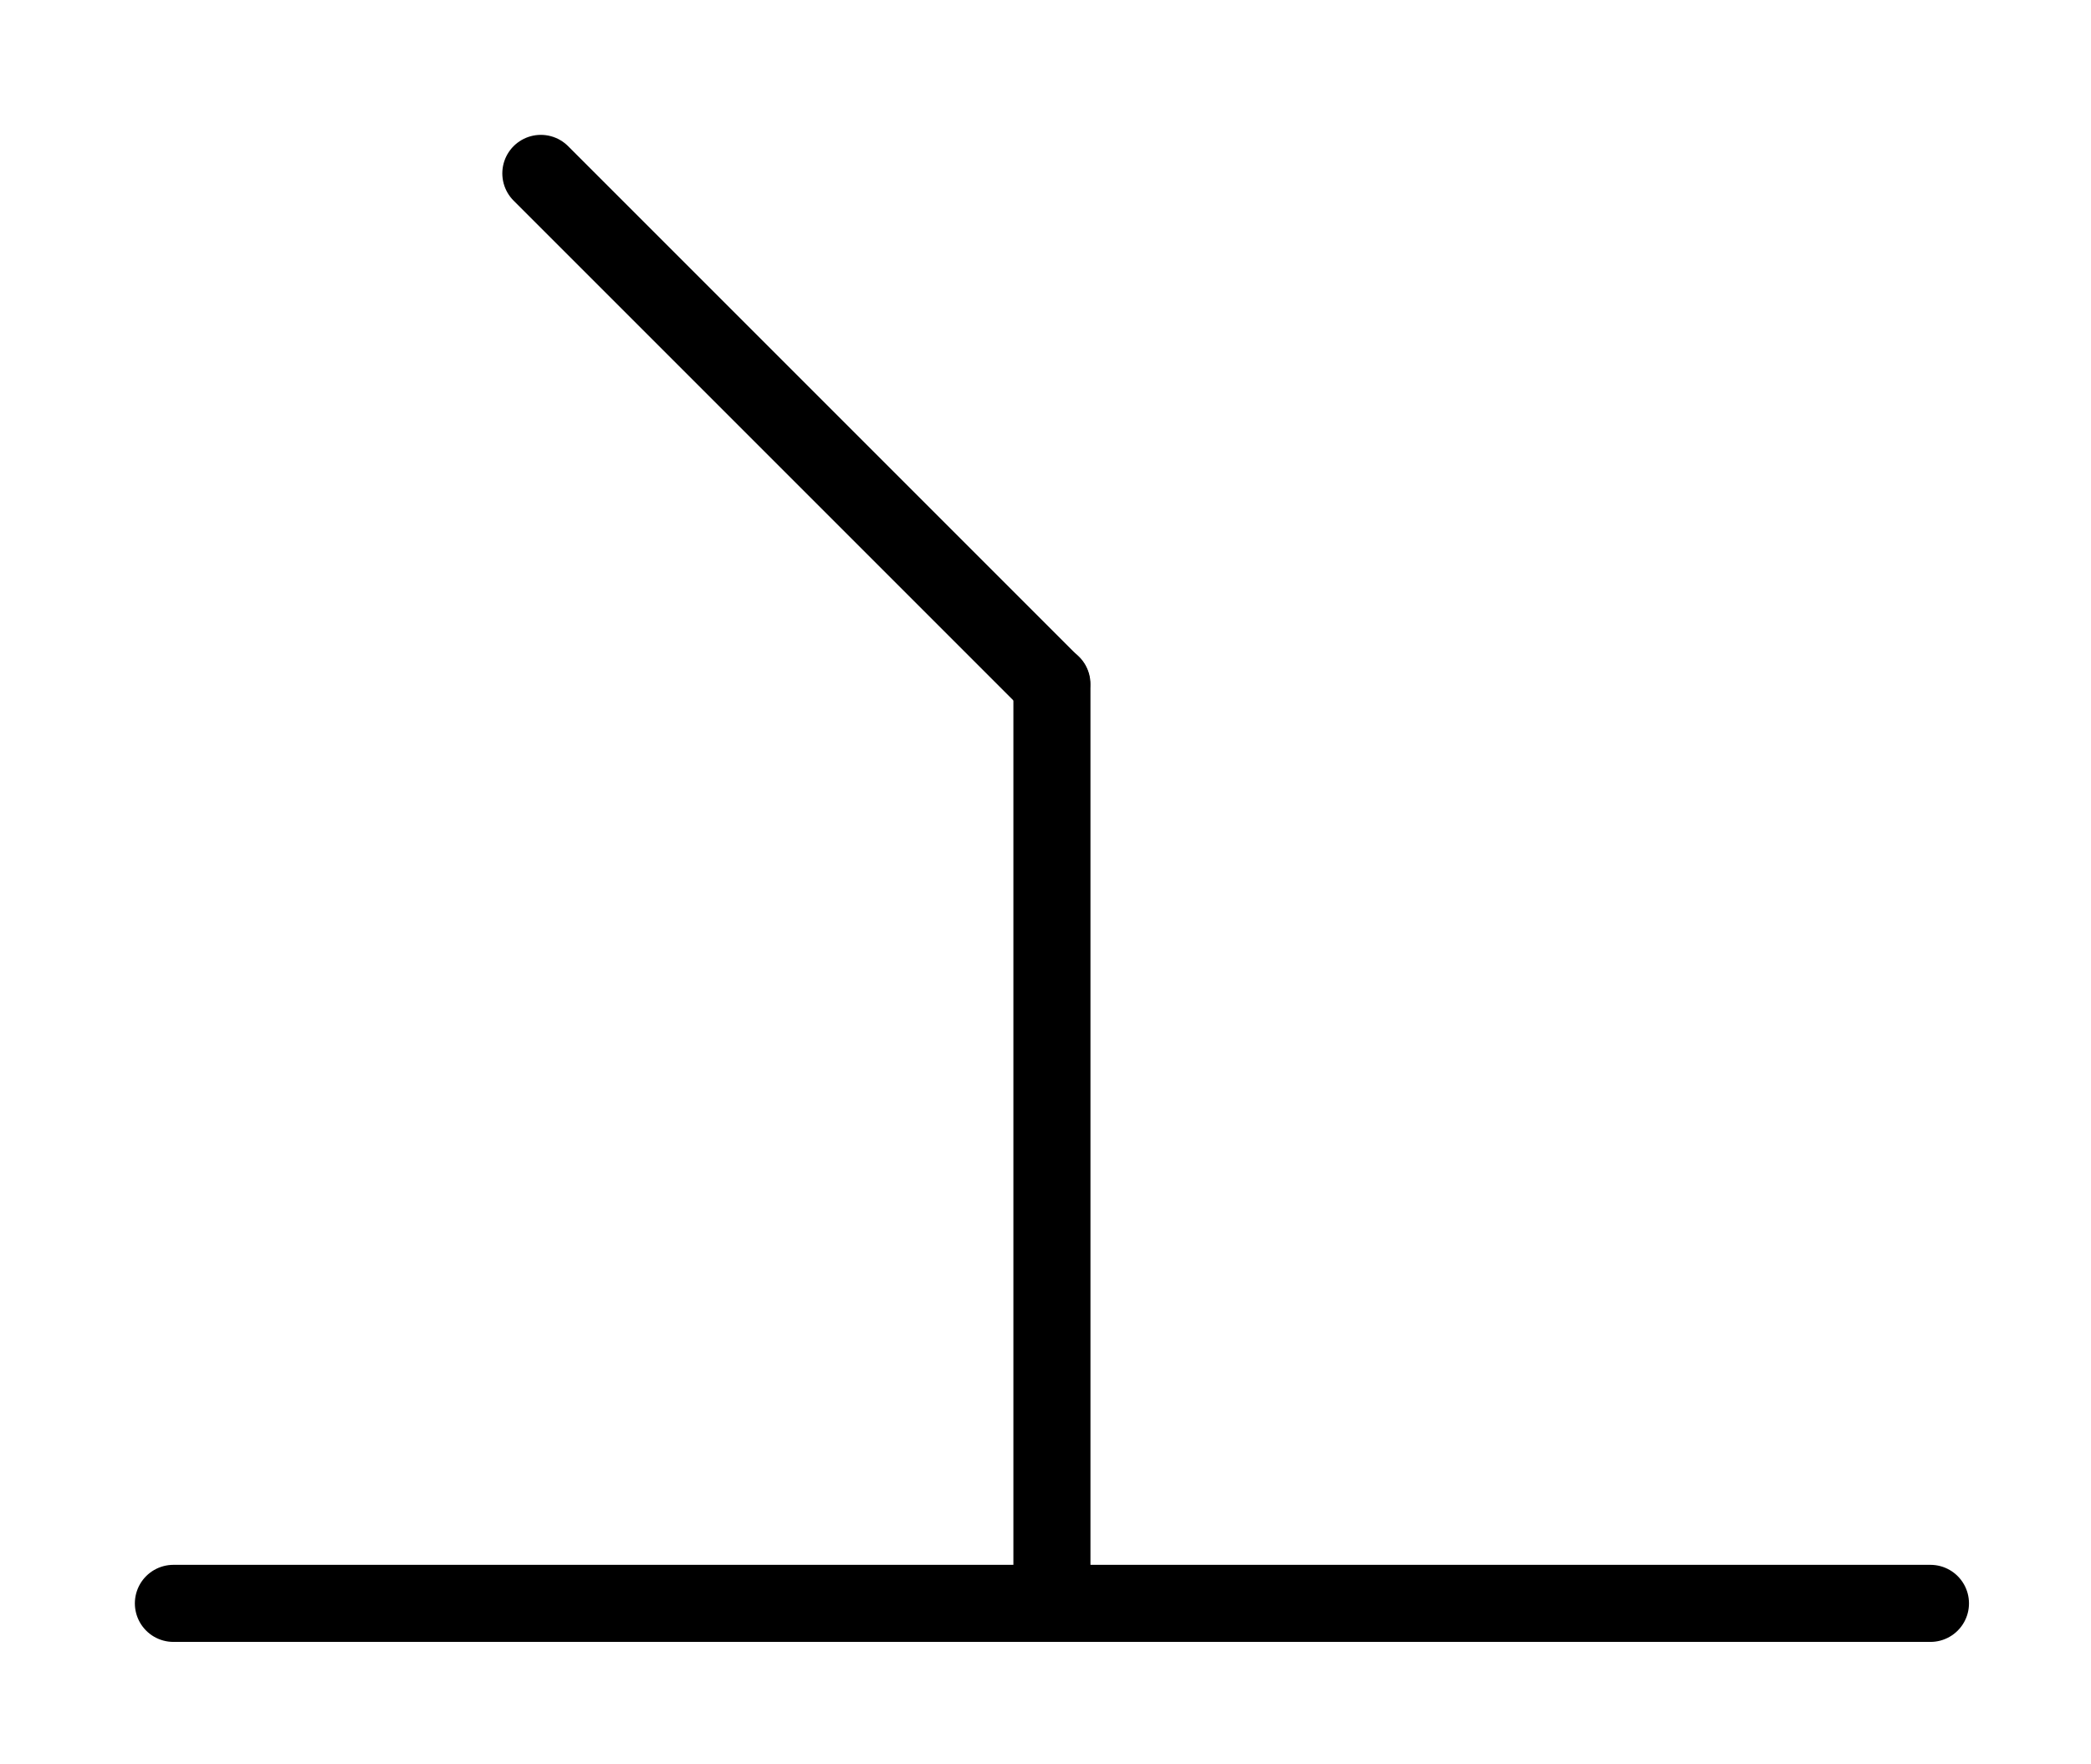
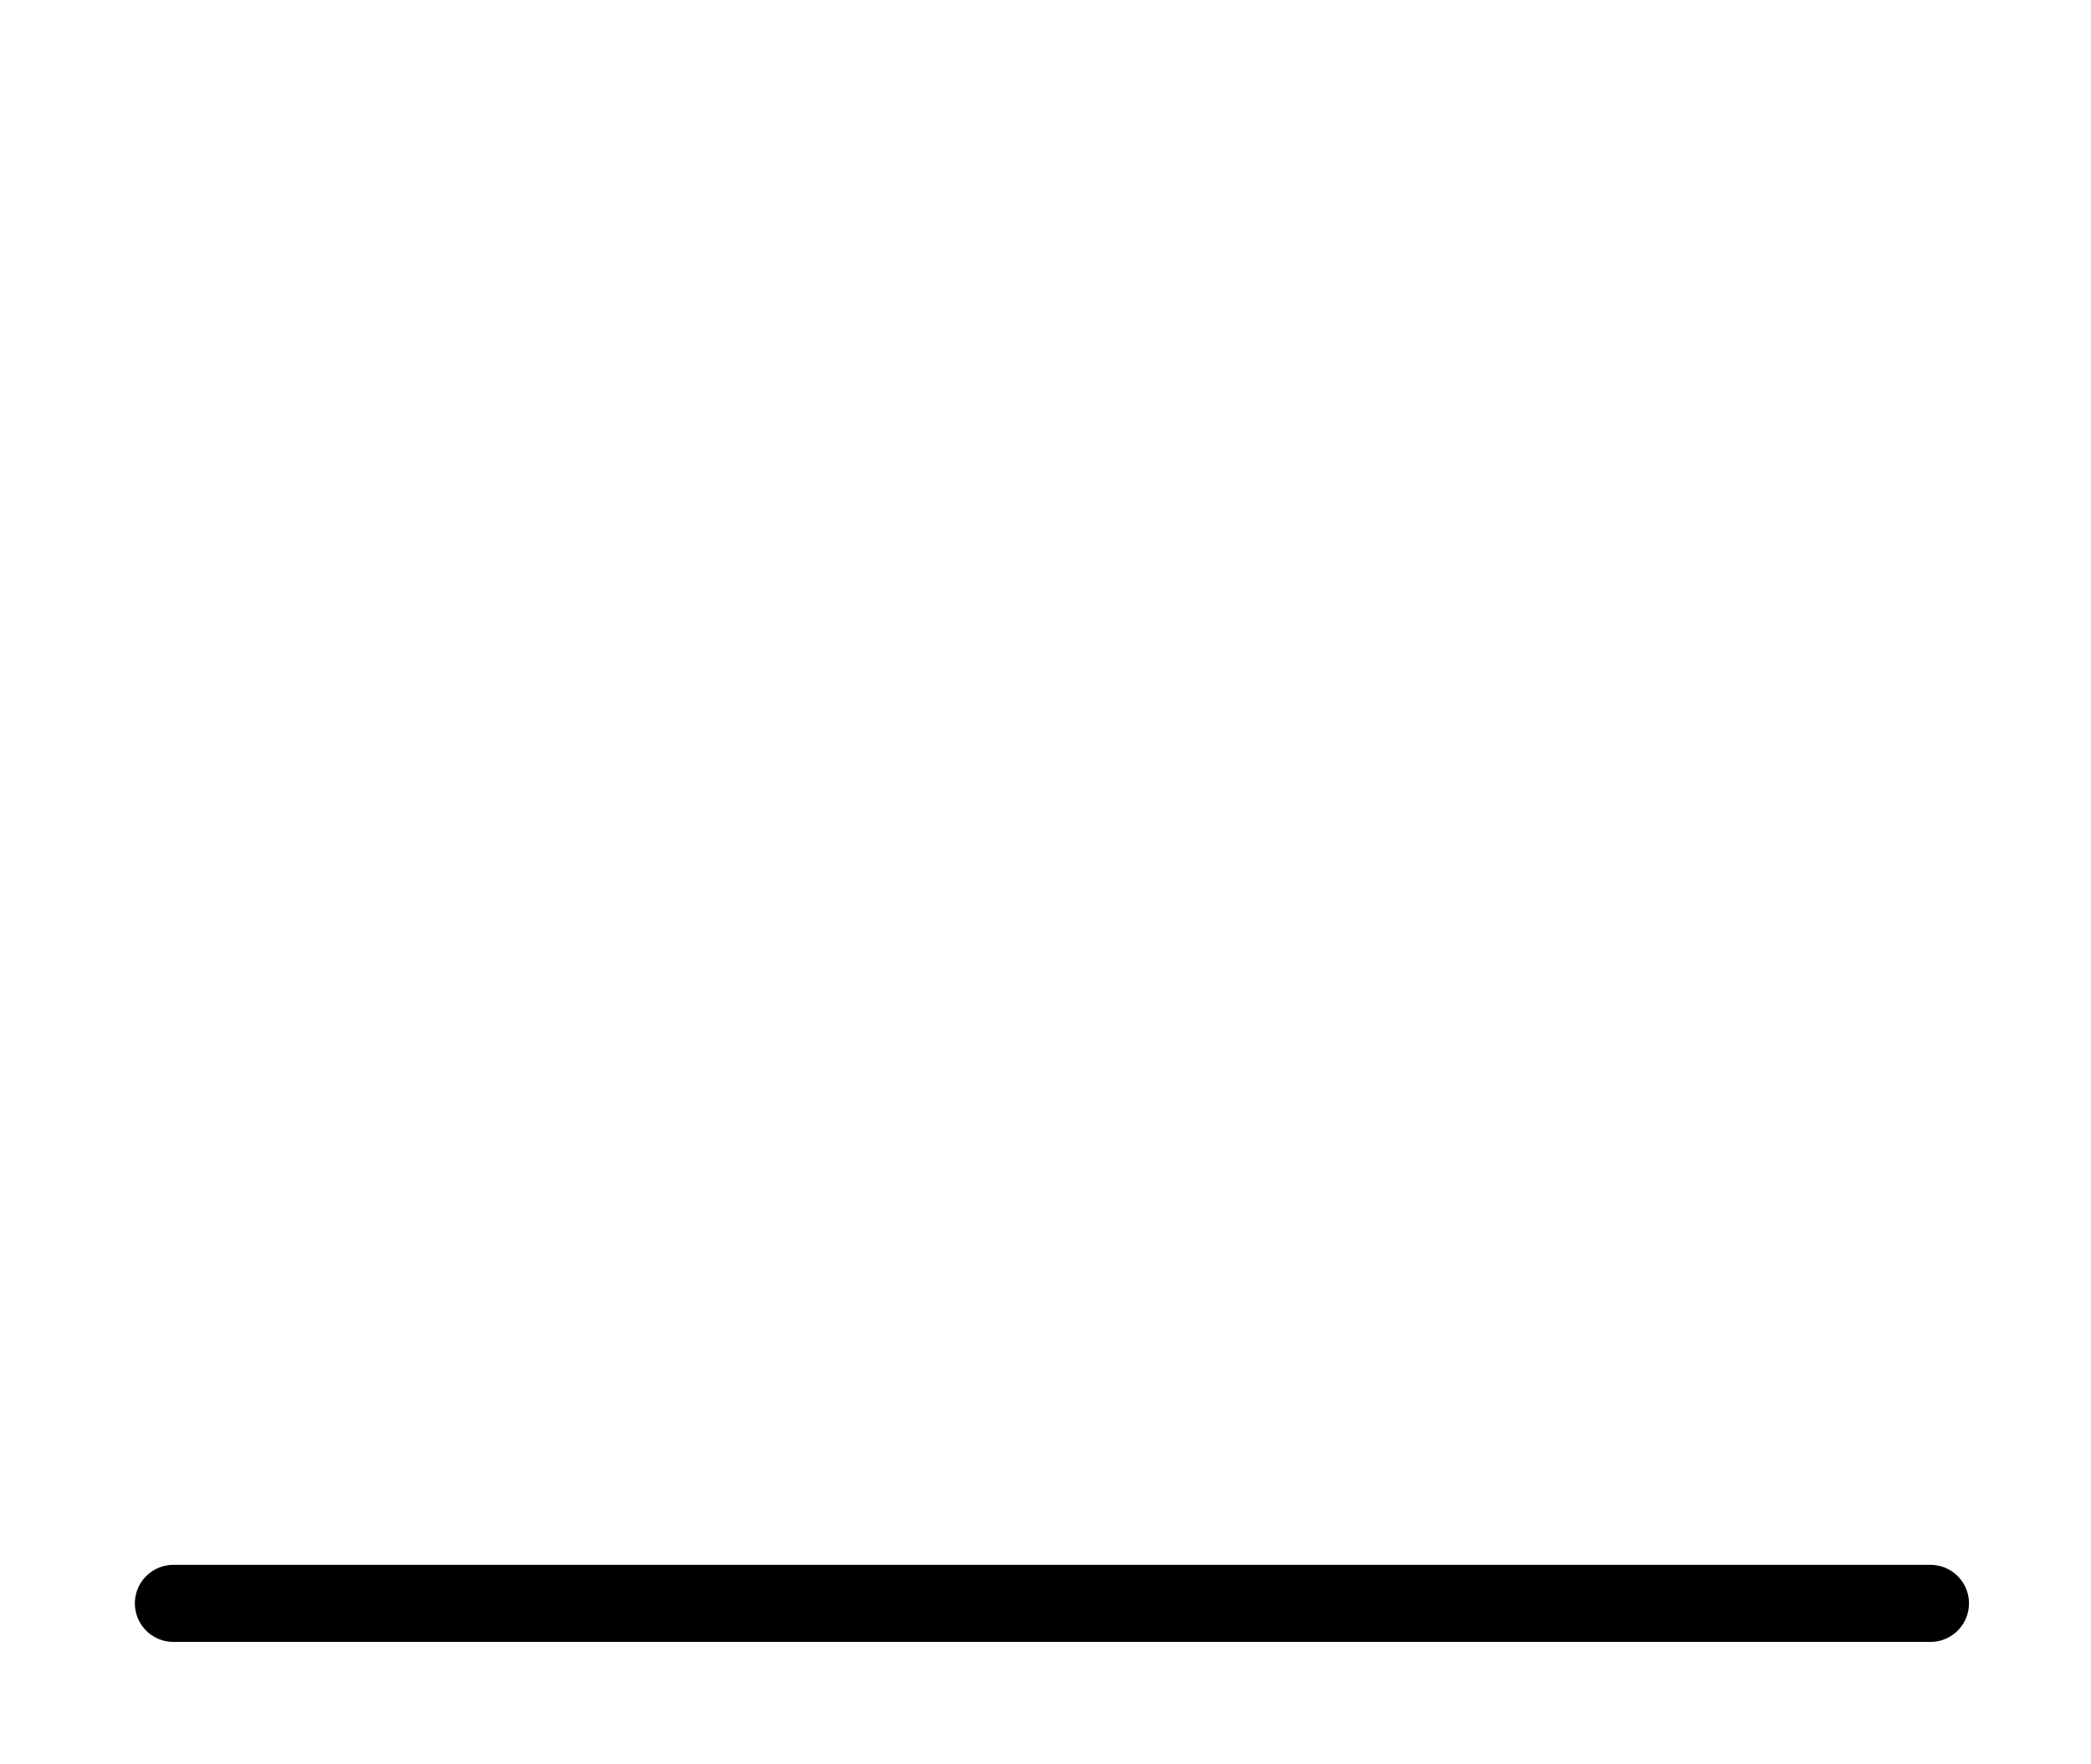
<svg xmlns="http://www.w3.org/2000/svg" version="1.1" x="0" y="0" width="162.8" height="137.332" viewBox="0, 0, 162.8, 137.332">
  <g id="shape" transform="translate(9.4, 1.139)">
    <path d="M4.1,123.693 L140.9,123.693" fill-opacity="0" stroke="#000000" stroke-width="6" stroke-linecap="round" />
-     <path d="M72.5,122.699 L72.5,52.122" fill-opacity="0" stroke="#000000" stroke-width="6" stroke-linecap="round" />
-     <path d="M72.47,52.122 L32.709,12.361" fill-opacity="0" stroke="#000000" stroke-width="6" stroke-linecap="round" />
  </g>
</svg>